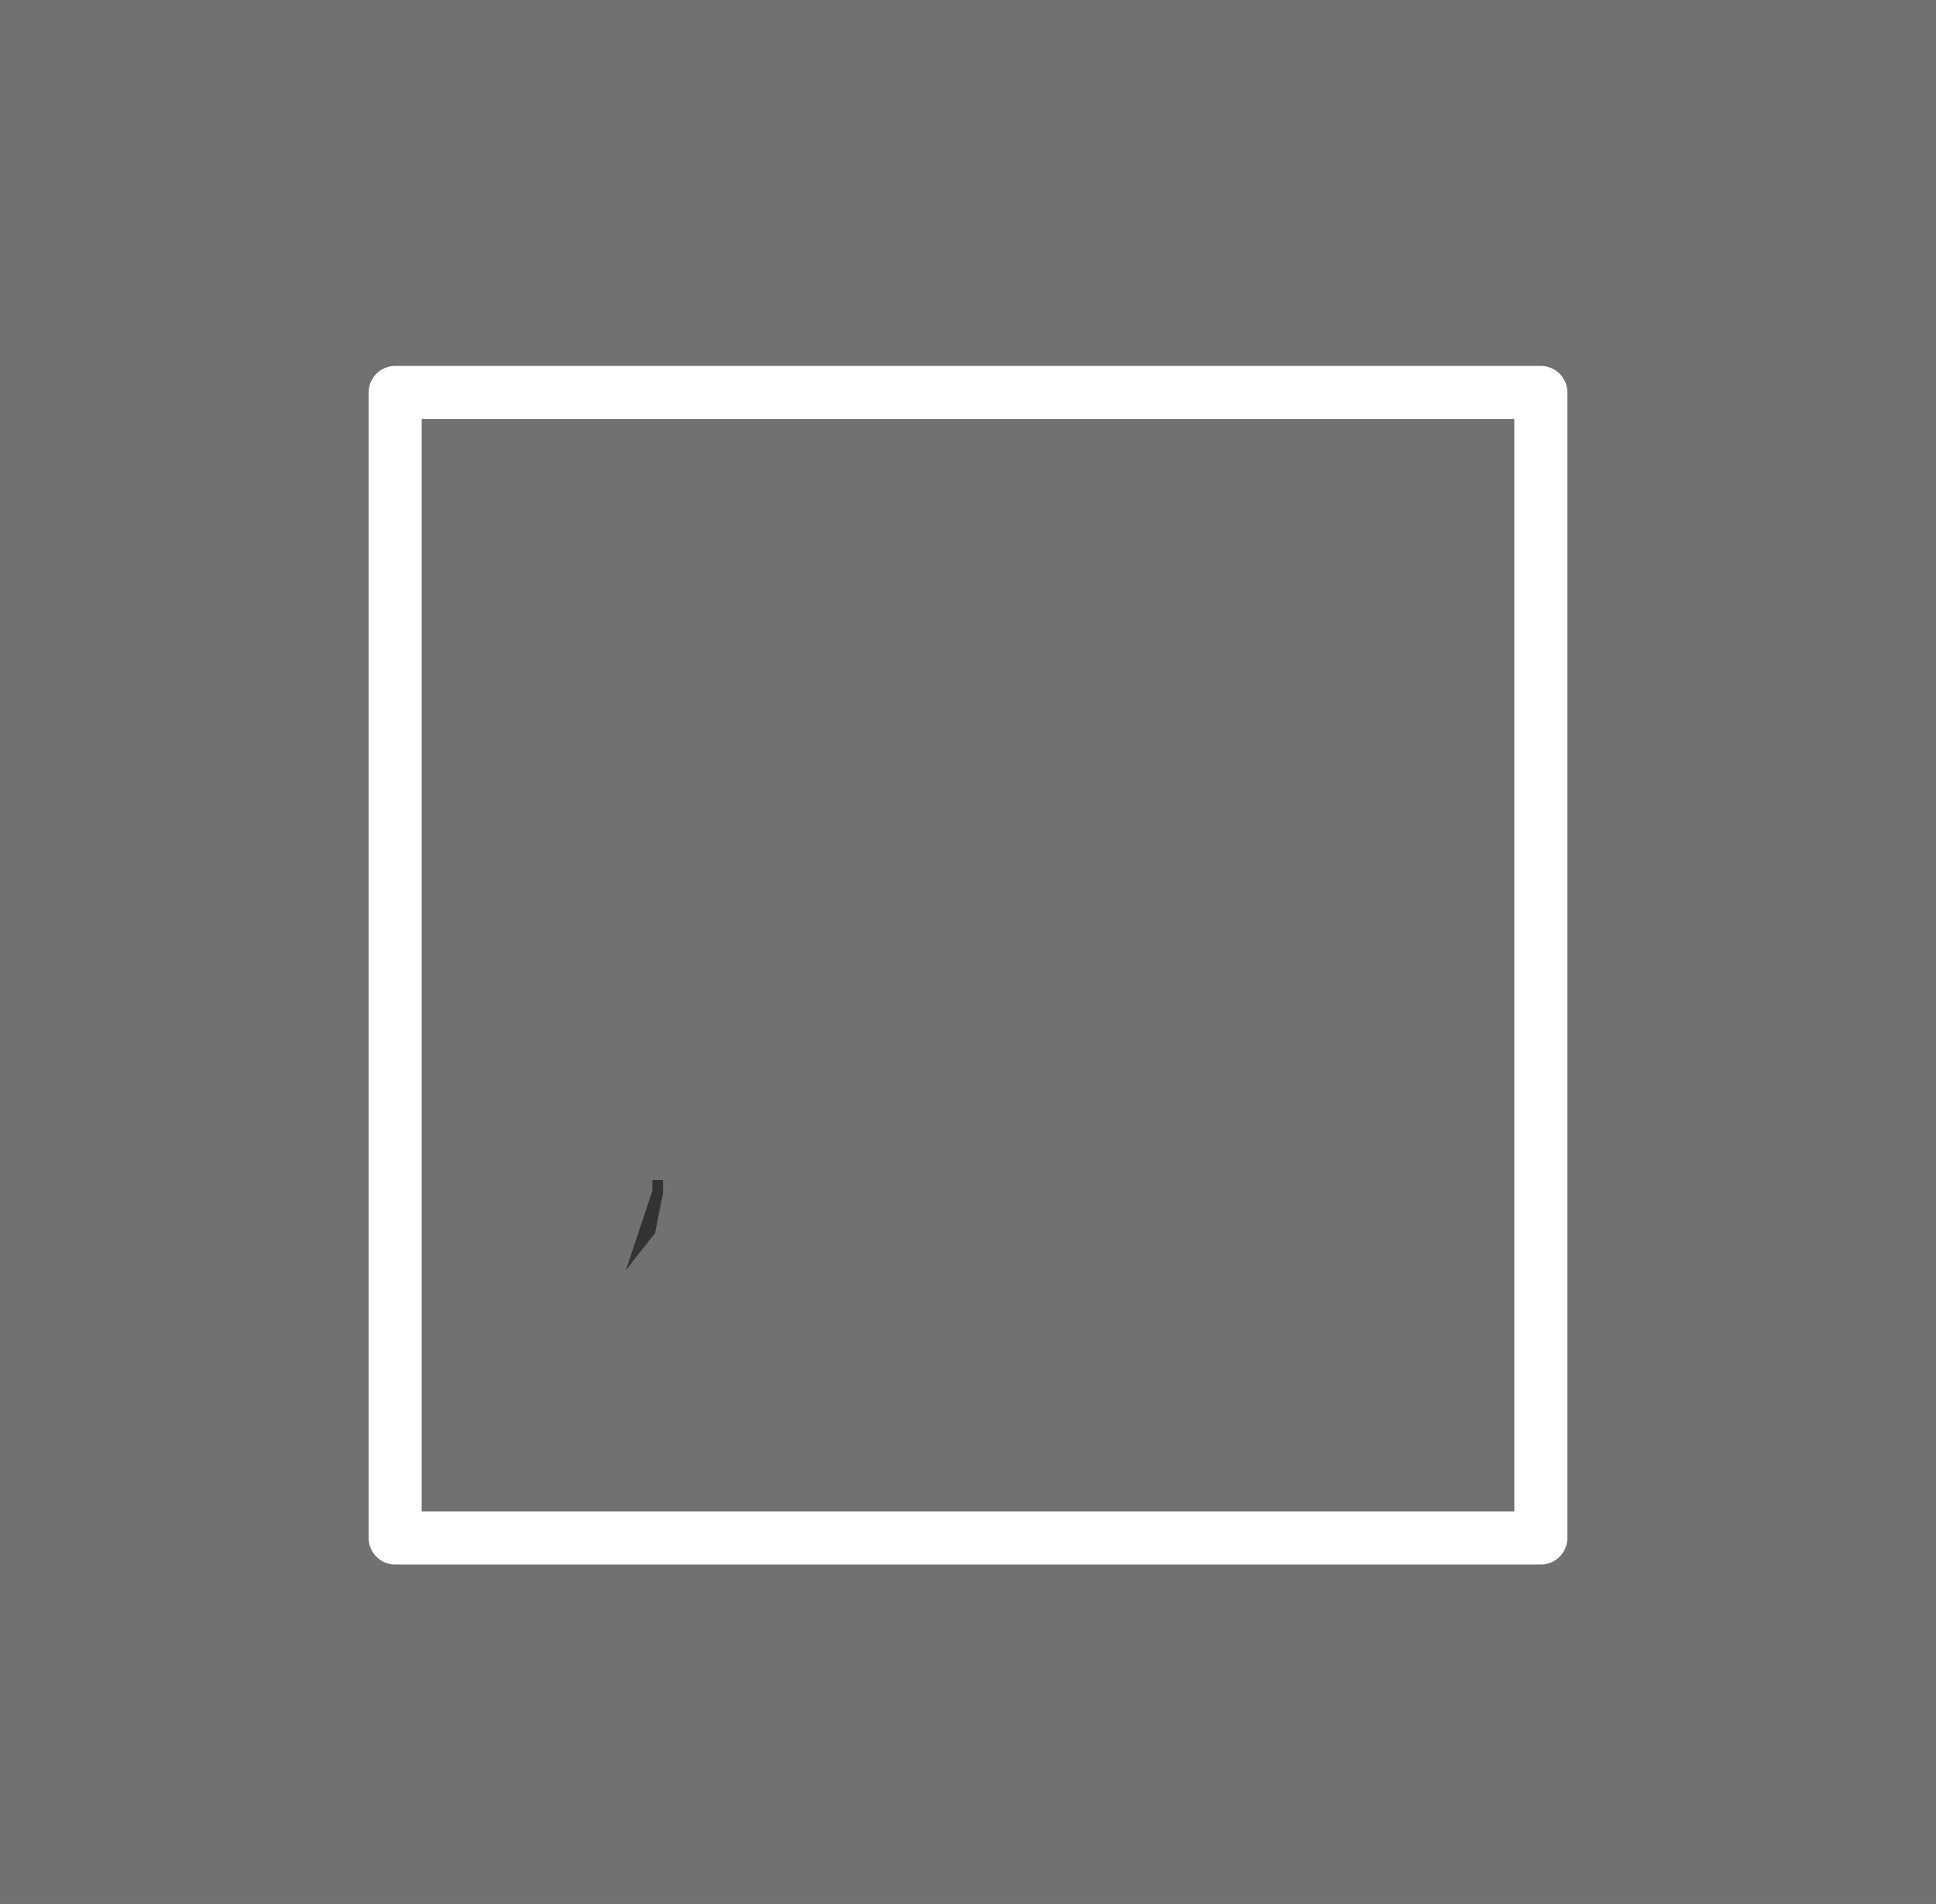
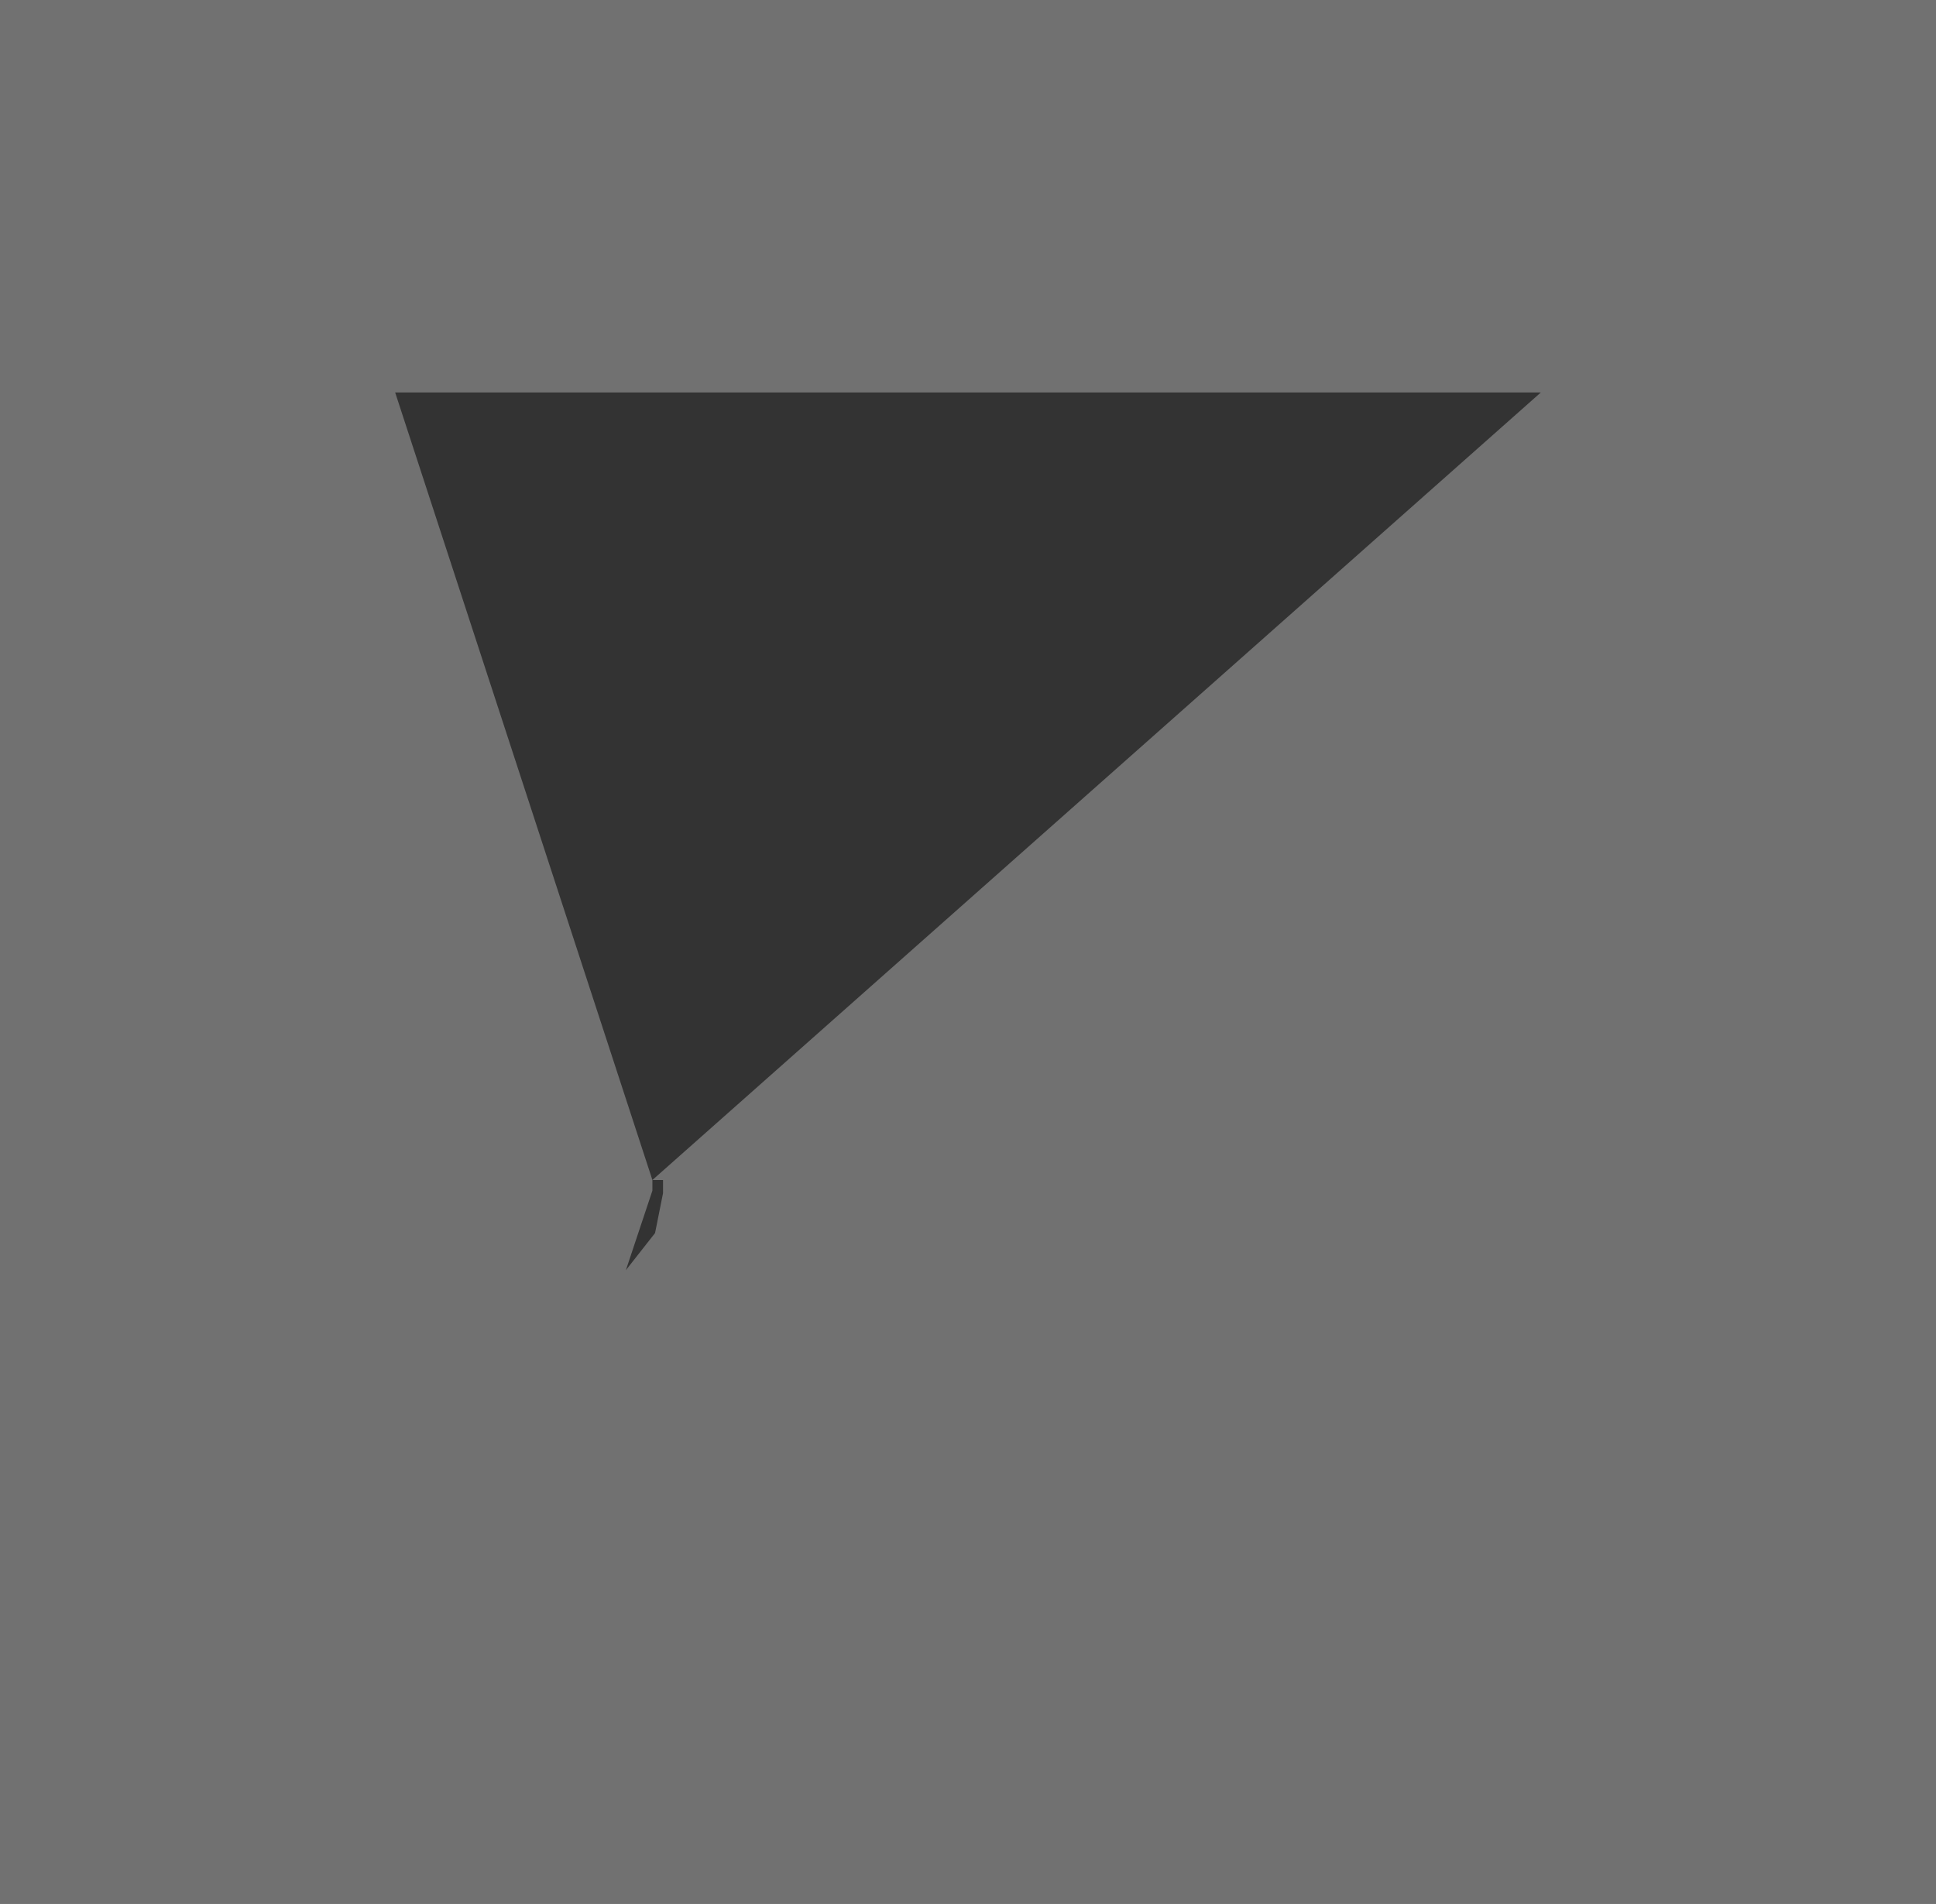
<svg xmlns="http://www.w3.org/2000/svg" height="35.9px" width="36.5px">
  <rect width="100%" height="100%" fill="#333333" stroke="none" />
  <g transform="matrix(1.0, 0.0, 0.0, 1.0, 0.0, 0.0)">
-     <path d="M12.3 22.25 L12.3 22.45 11.8 23.95 12.35 23.25 12.5 22.5 12.5 22.25 12.3 22.25 M29.05 7.4 L7.45 7.4 7.45 29.0 29.05 29.0 29.05 7.4 29.05 29.0 7.45 29.0 7.45 7.4 29.05 7.4 M0.0 0.0 L36.5 0.0 36.5 35.9 0.0 35.9 0.0 0.0" fill="#ffffff" fill-opacity="0.302" fill-rule="evenodd" stroke="none" />
-     <path d="M29.05 7.4 L29.05 29.0 7.45 29.0 7.45 7.4 29.05 7.4 Z" fill="none" stroke="#ffffff" stroke-linecap="round" stroke-linejoin="round" stroke-width="1.0" />
+     <path d="M12.3 22.25 L12.3 22.45 11.8 23.95 12.35 23.25 12.5 22.5 12.5 22.25 12.3 22.25 L7.45 7.4 7.45 29.0 29.05 29.0 29.05 7.4 29.05 29.0 7.45 29.0 7.45 7.4 29.05 7.4 M0.0 0.0 L36.5 0.0 36.5 35.9 0.0 35.9 0.0 0.0" fill="#ffffff" fill-opacity="0.302" fill-rule="evenodd" stroke="none" />
  </g>
</svg>